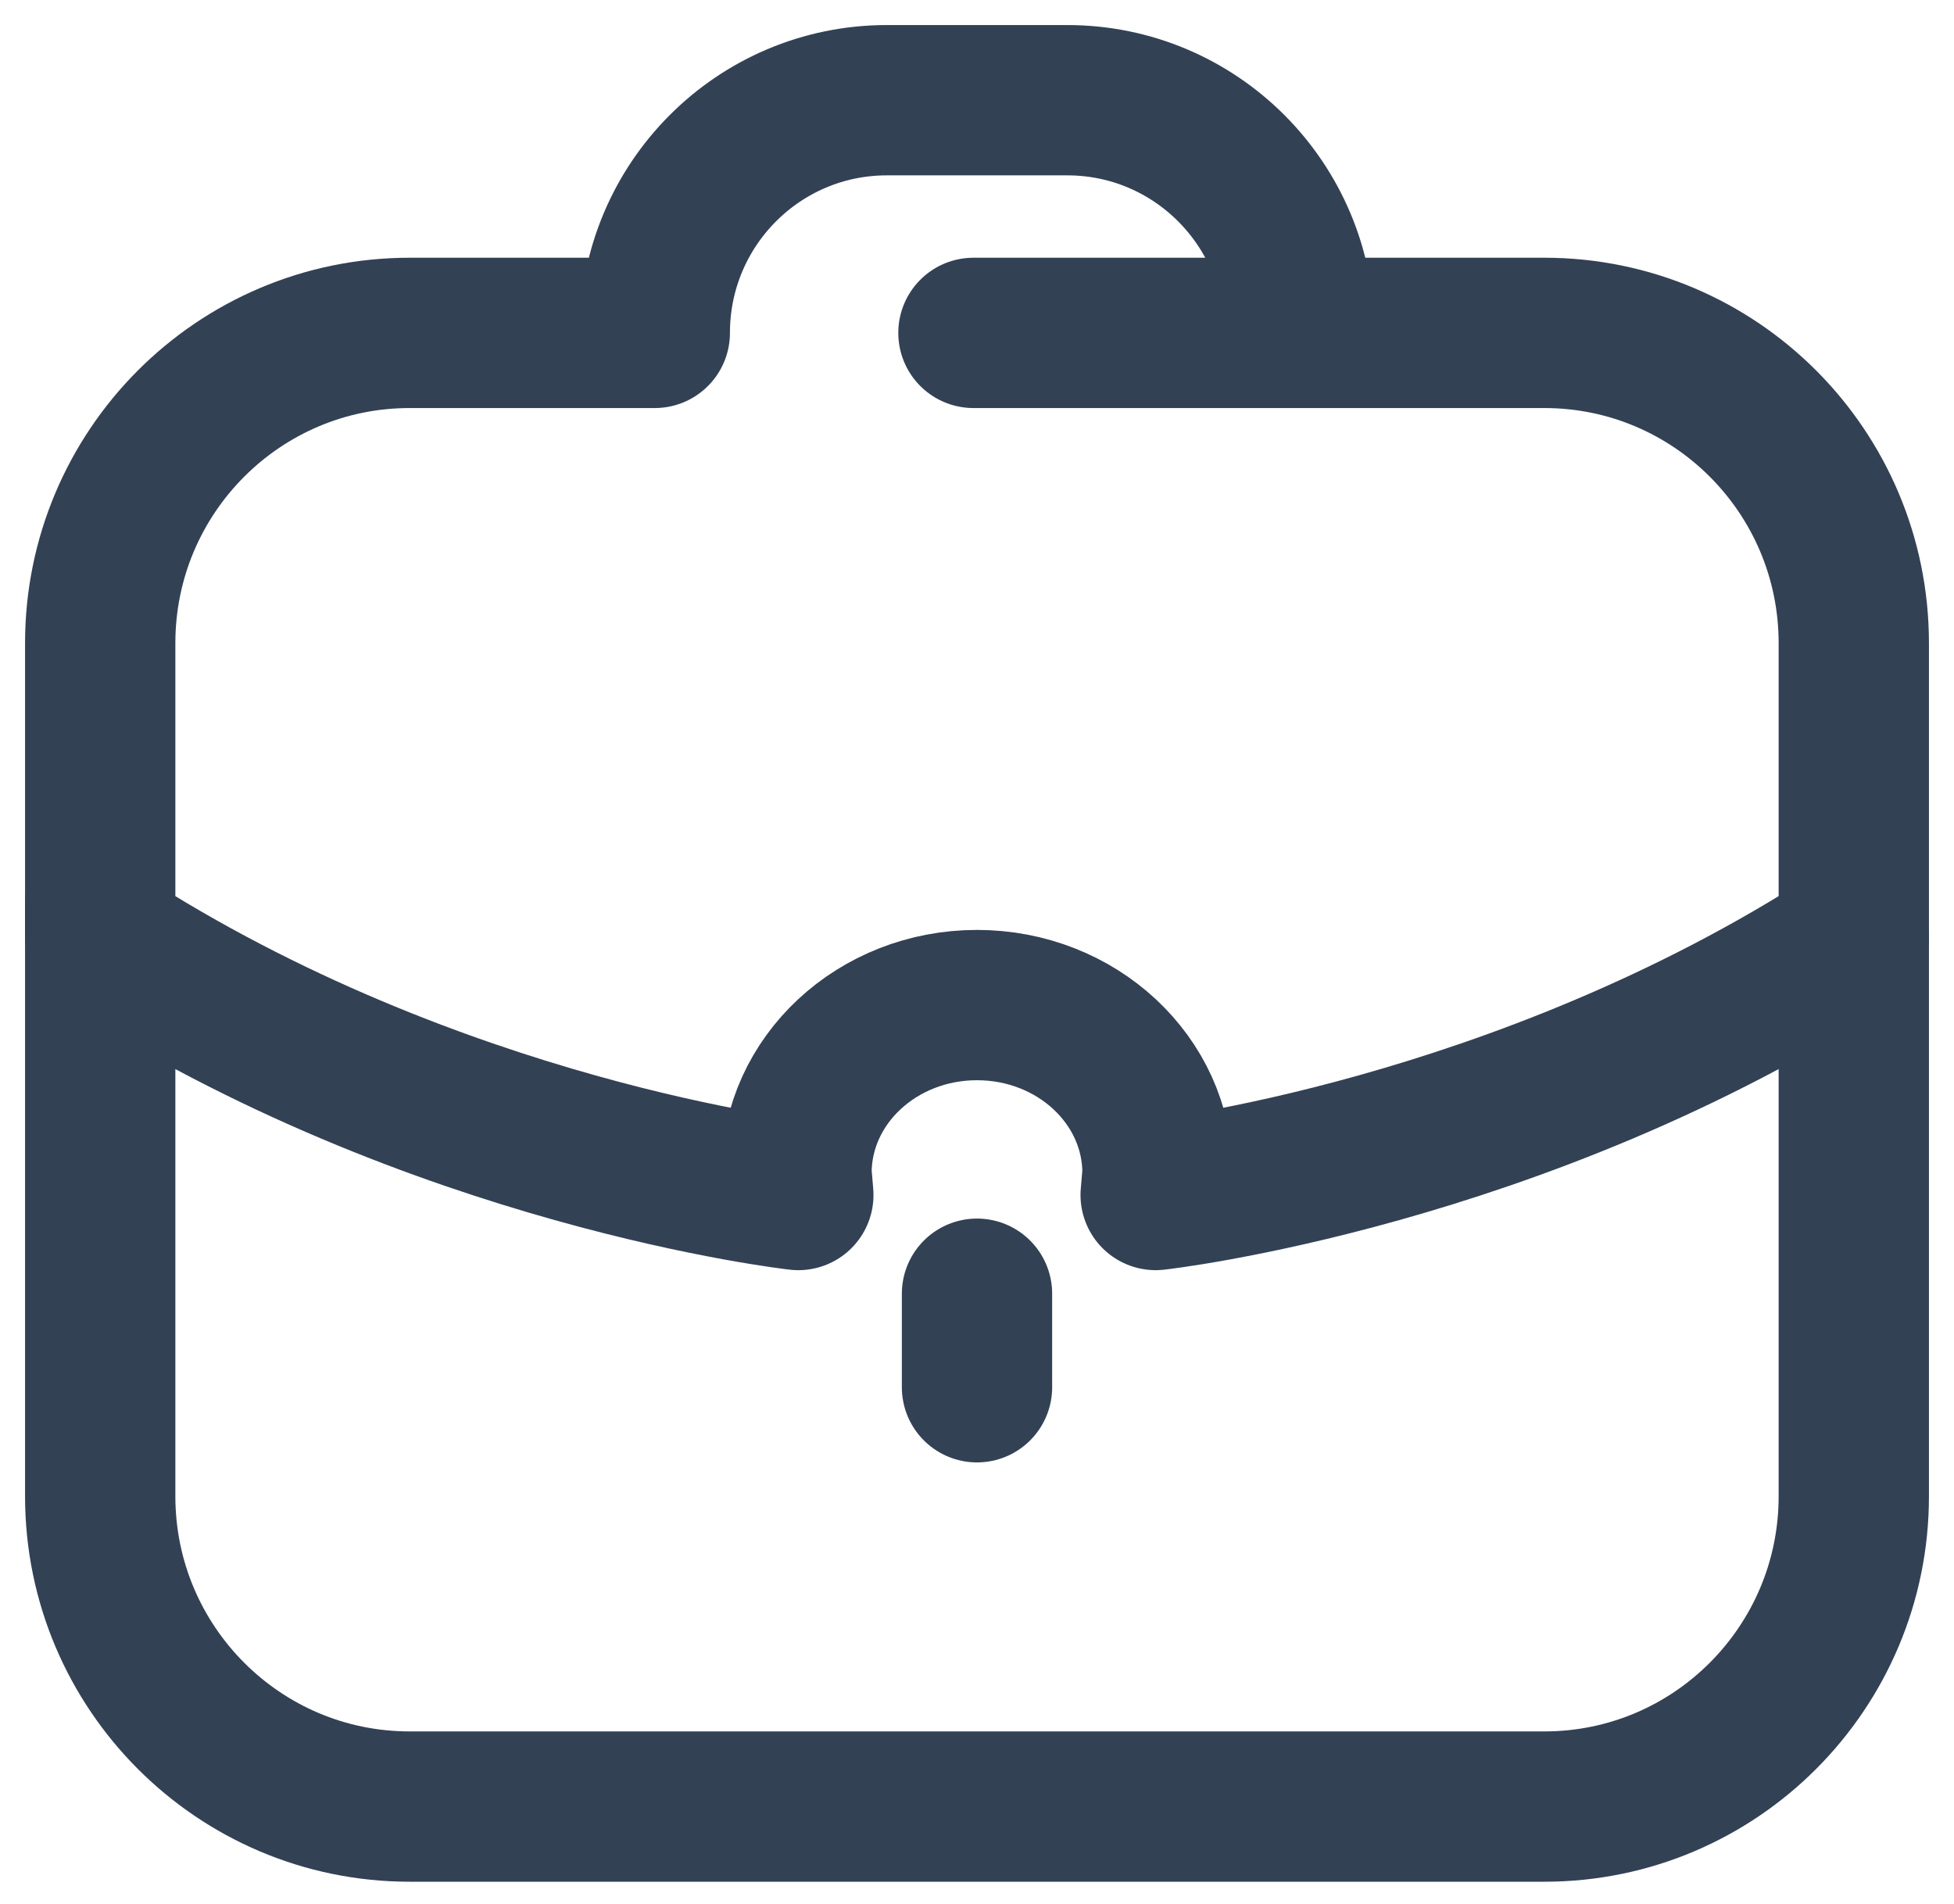
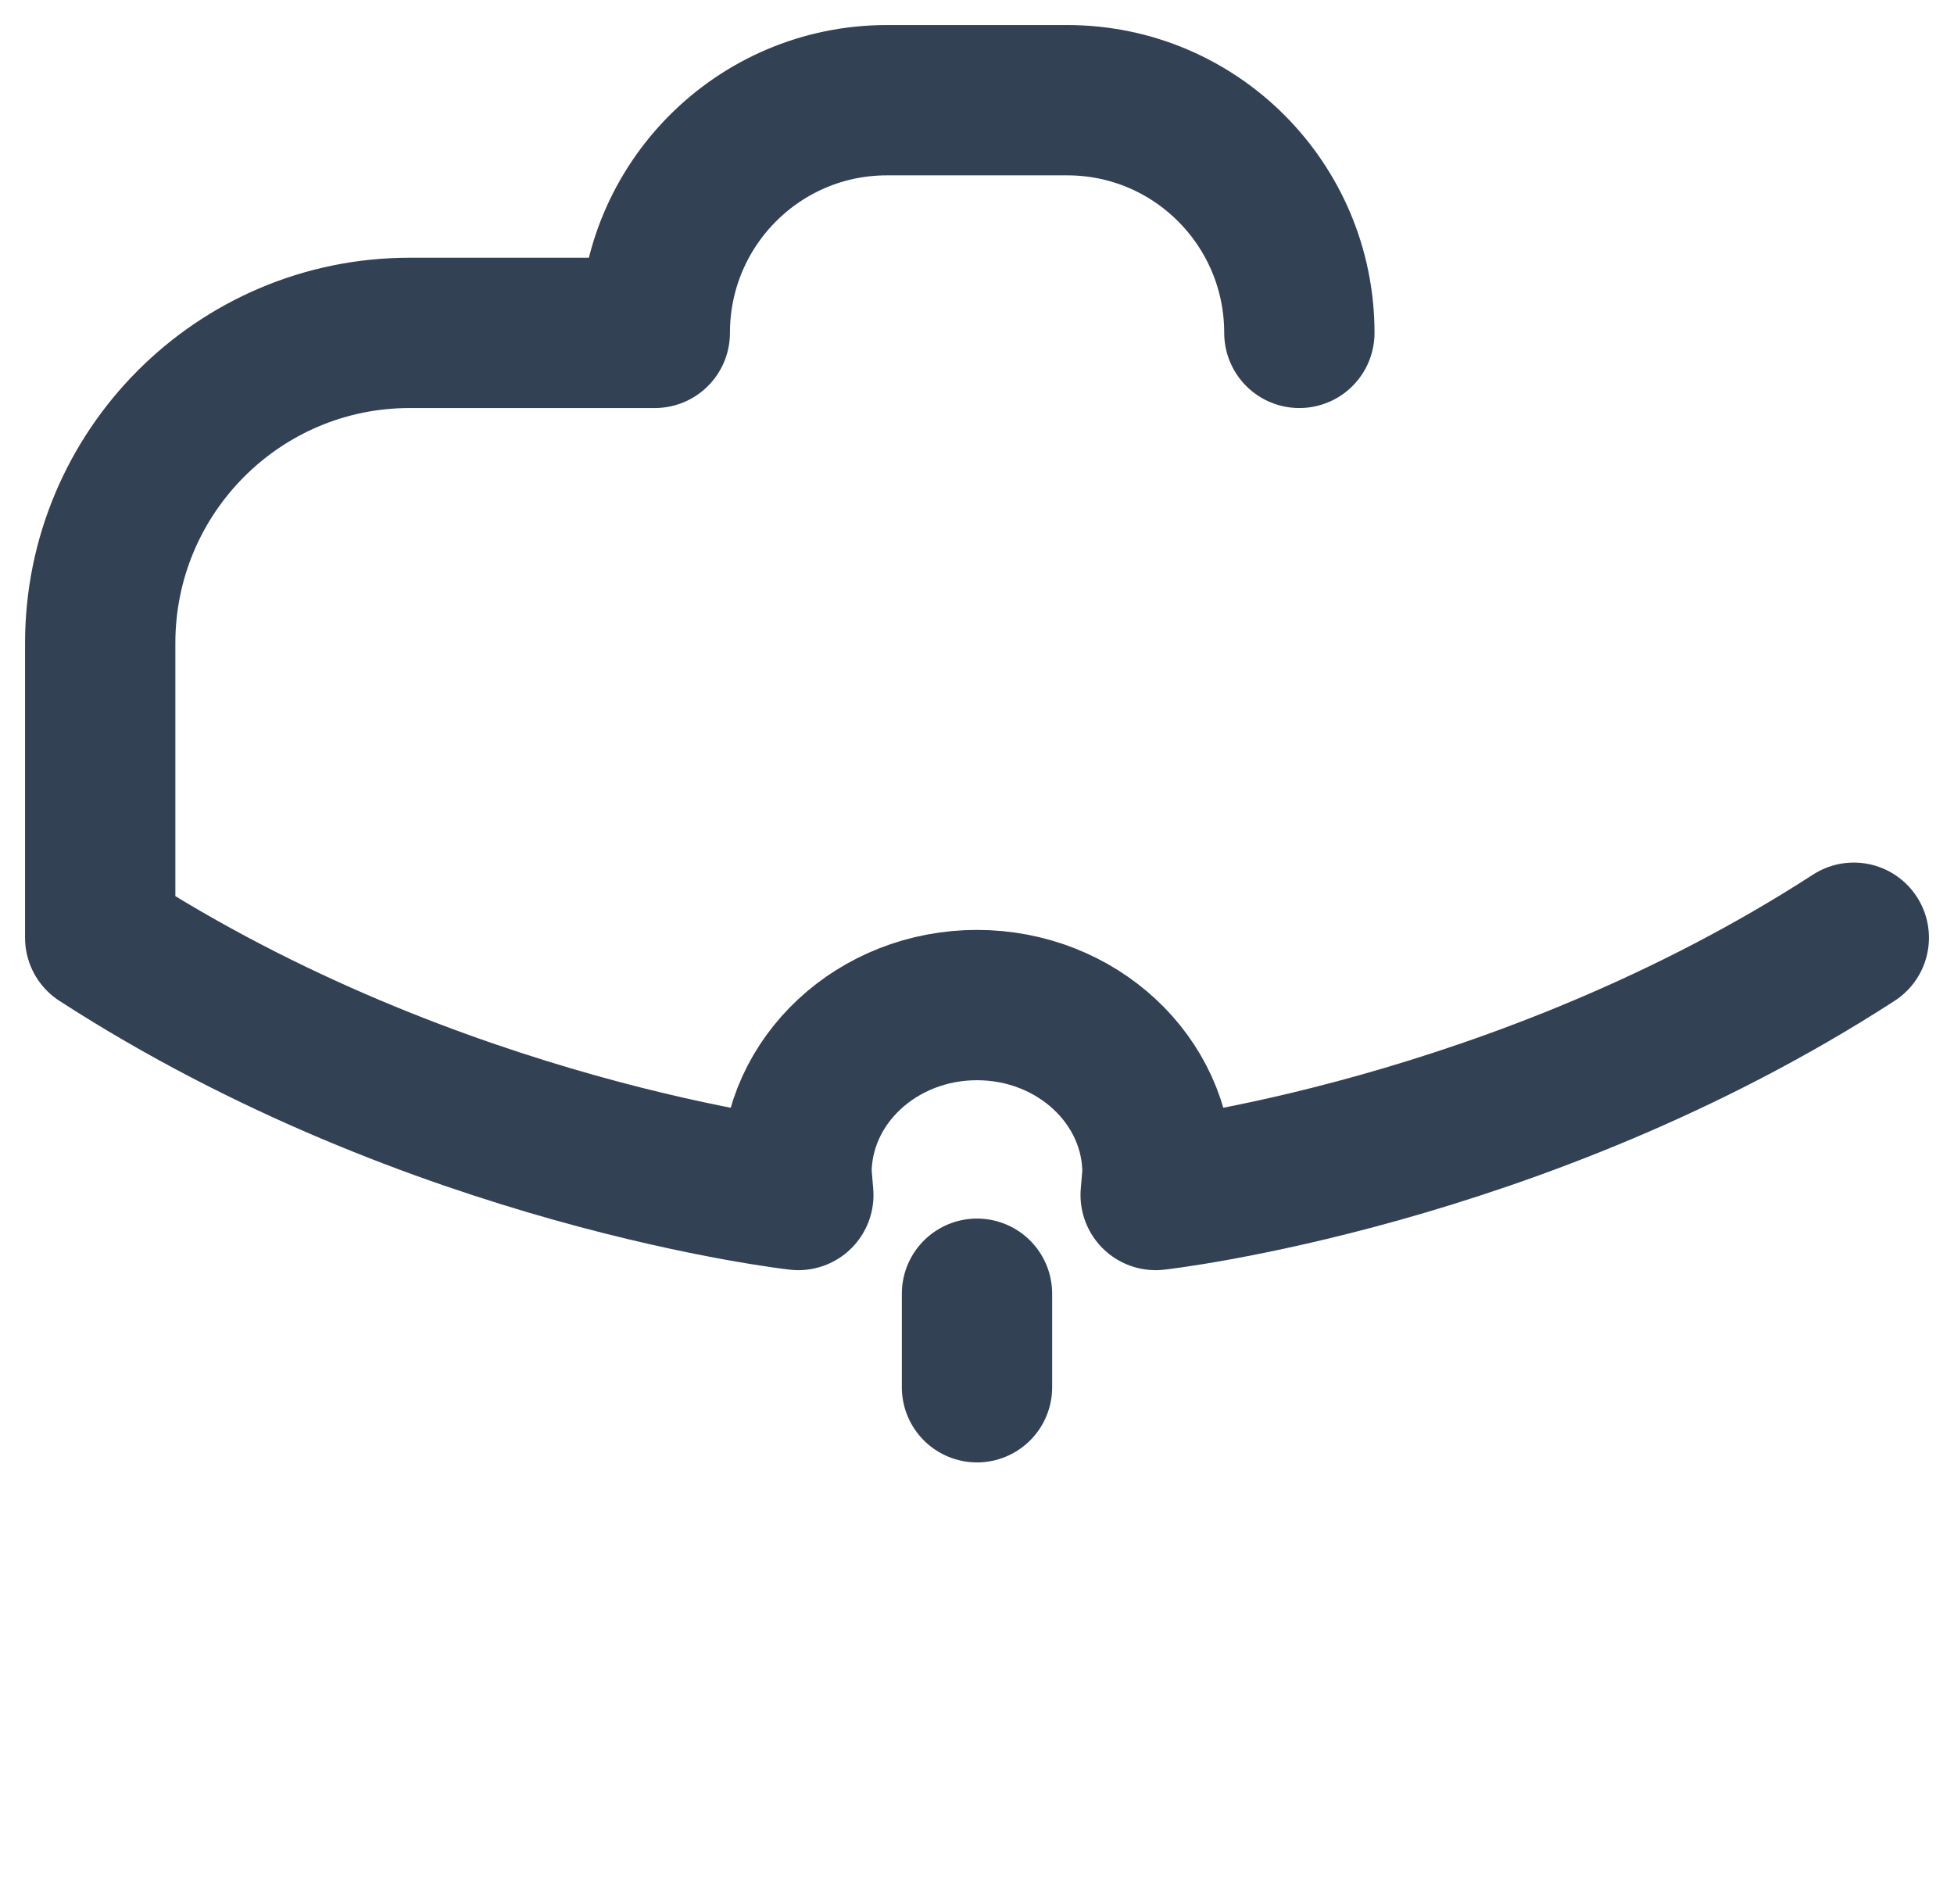
<svg xmlns="http://www.w3.org/2000/svg" width="39" height="38" viewBox="0 0 39 38" fill="none">
-   <path d="M19.429 6.644H30.824C34.234 6.644 37 9.417 37 12.836V29.865C37 33.283 34.234 36.057 30.824 36.057H8.176C4.766 36.057 2 33.283 2 29.865V18" stroke="#334155" stroke-width="3" stroke-linecap="round" stroke-linejoin="round" />
  <path d="M19.5 25.821V27.688" stroke="#334155" stroke-width="3" stroke-linecap="round" stroke-linejoin="round" />
  <path d="M25.934 6.644C25.934 4.077 23.859 2 21.303 2H17.7C15.141 2 13.069 4.08 13.069 6.644H12.74H8.176C4.766 6.644 2 9.417 2 12.836V18.716C8.692 23.047 15.934 23.851 15.934 23.851L15.897 23.414C15.897 21.561 17.51 20.06 19.5 20.06C21.49 20.06 23.103 21.561 23.103 23.414L23.066 23.851C23.066 23.851 30.308 23.047 37 18.716" stroke="#334155" stroke-width="3" stroke-linecap="round" stroke-linejoin="round" />
</svg>